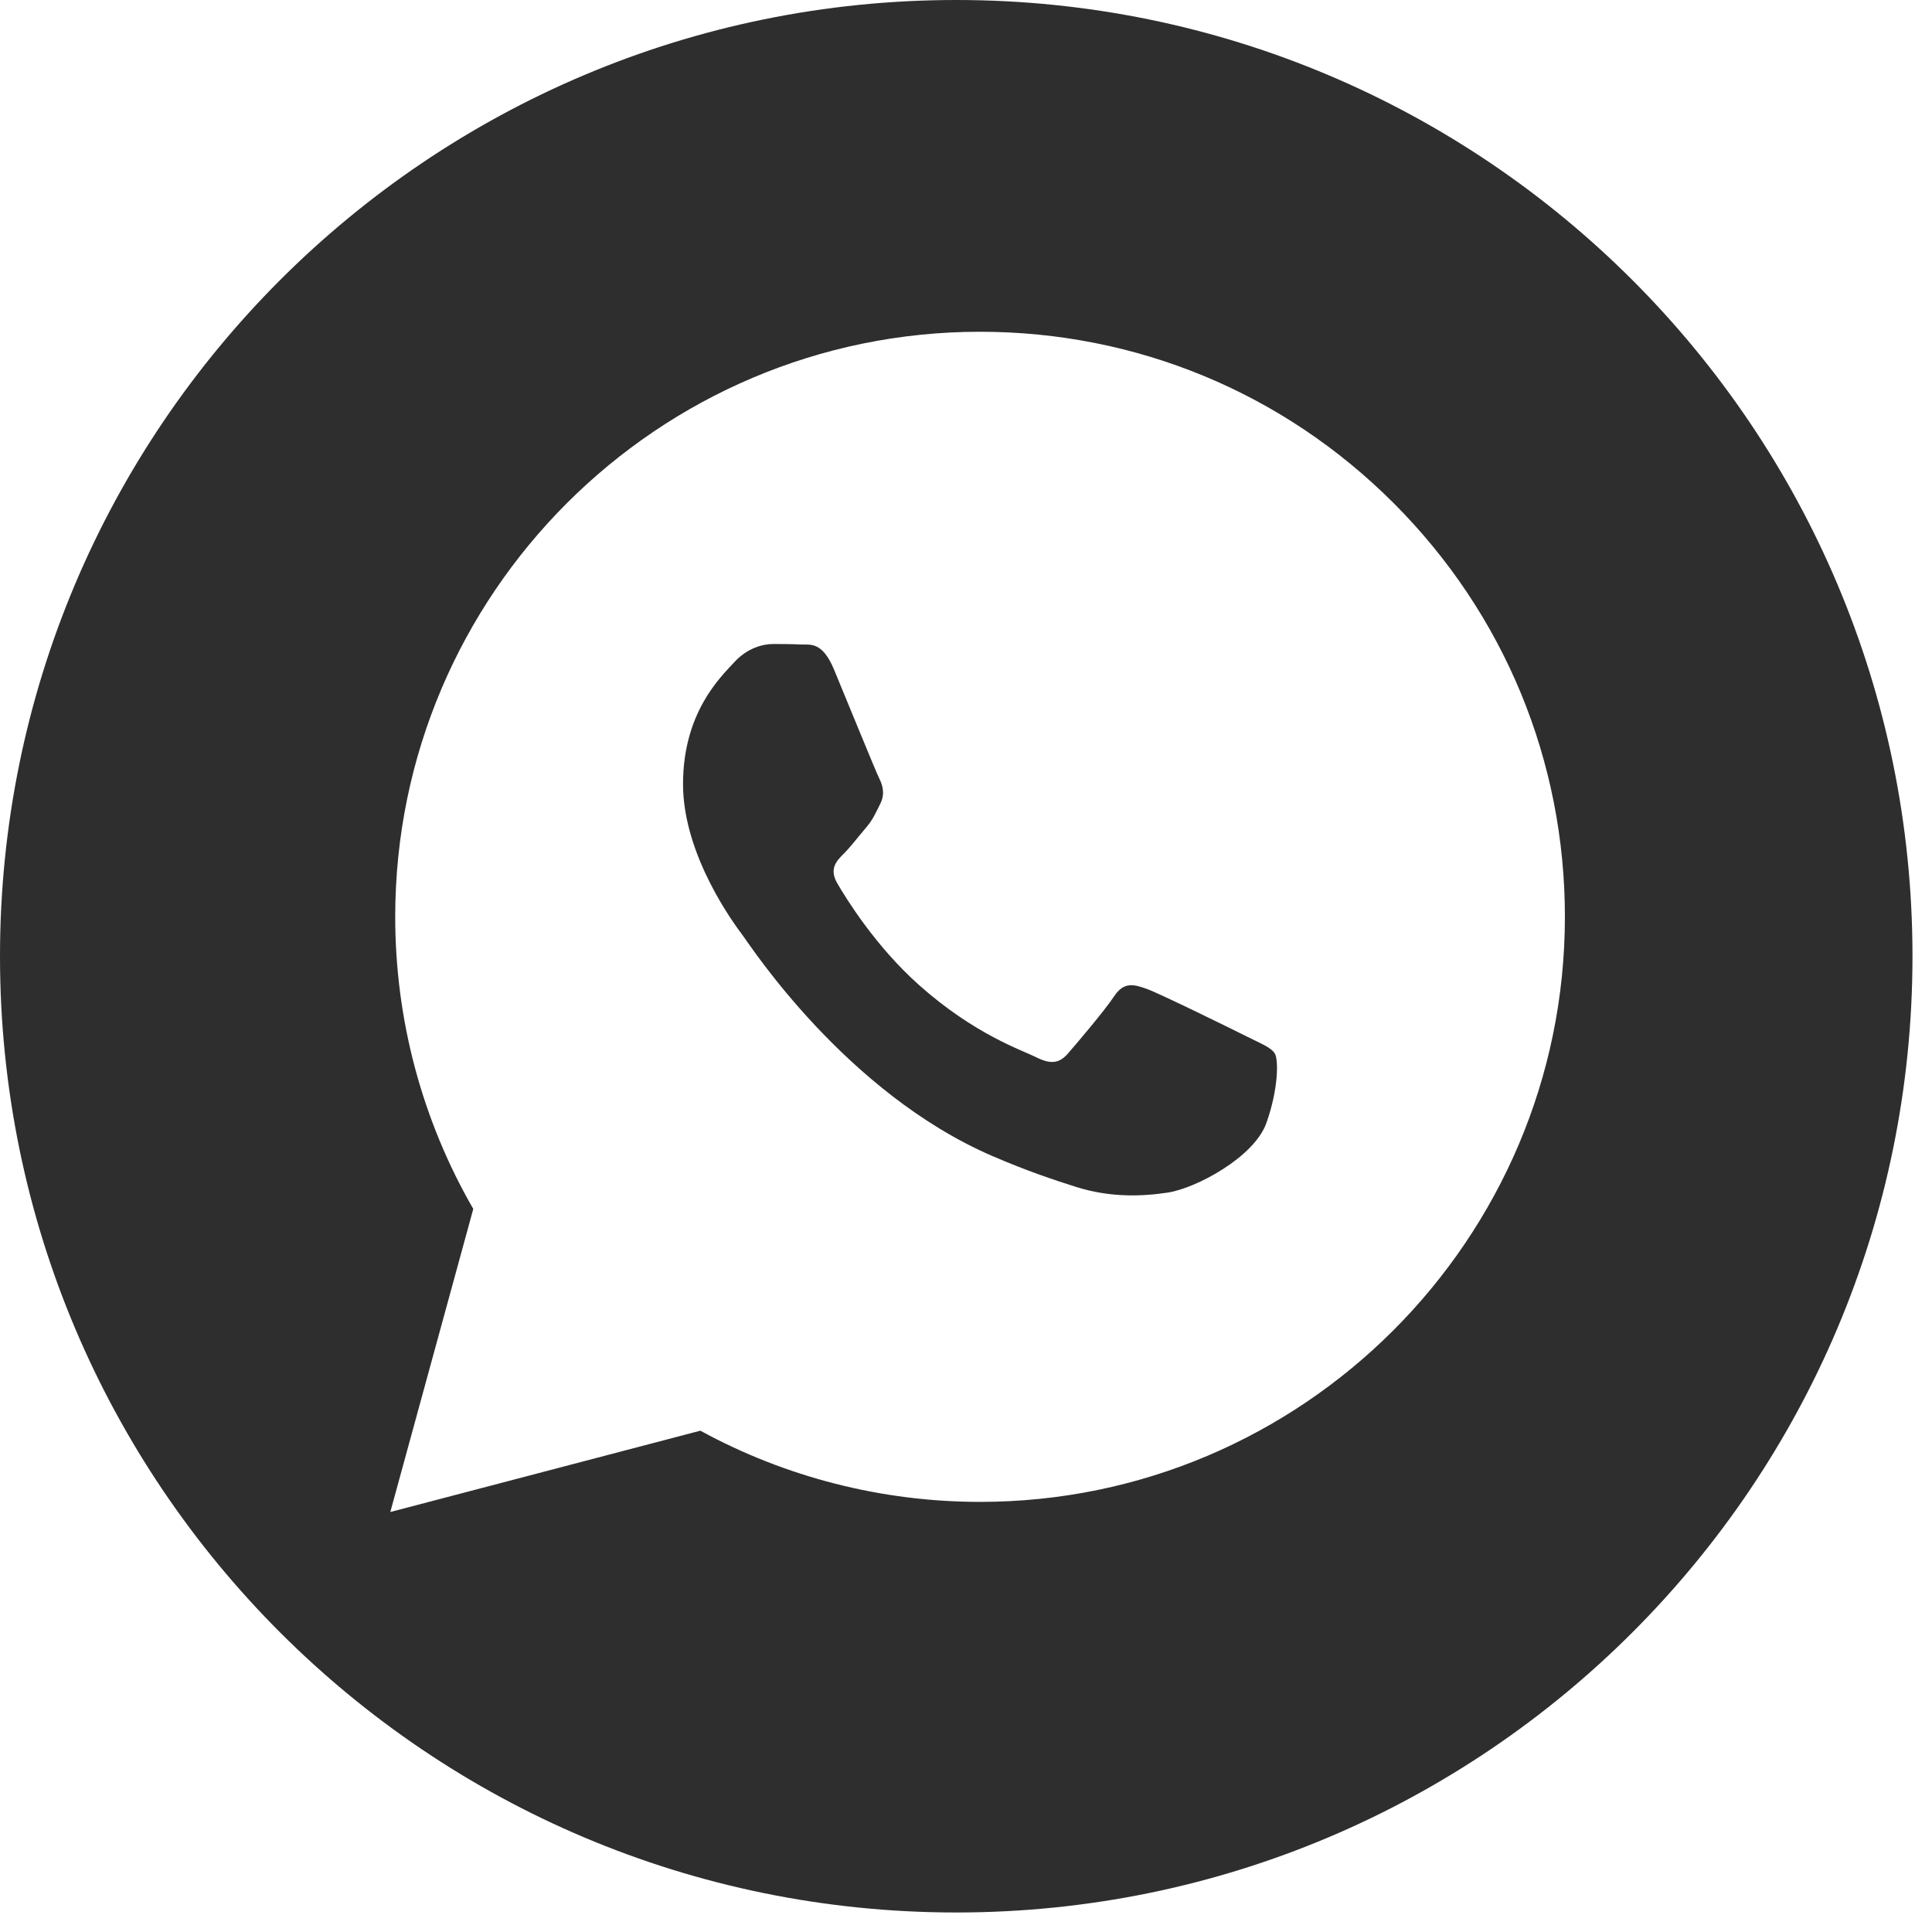
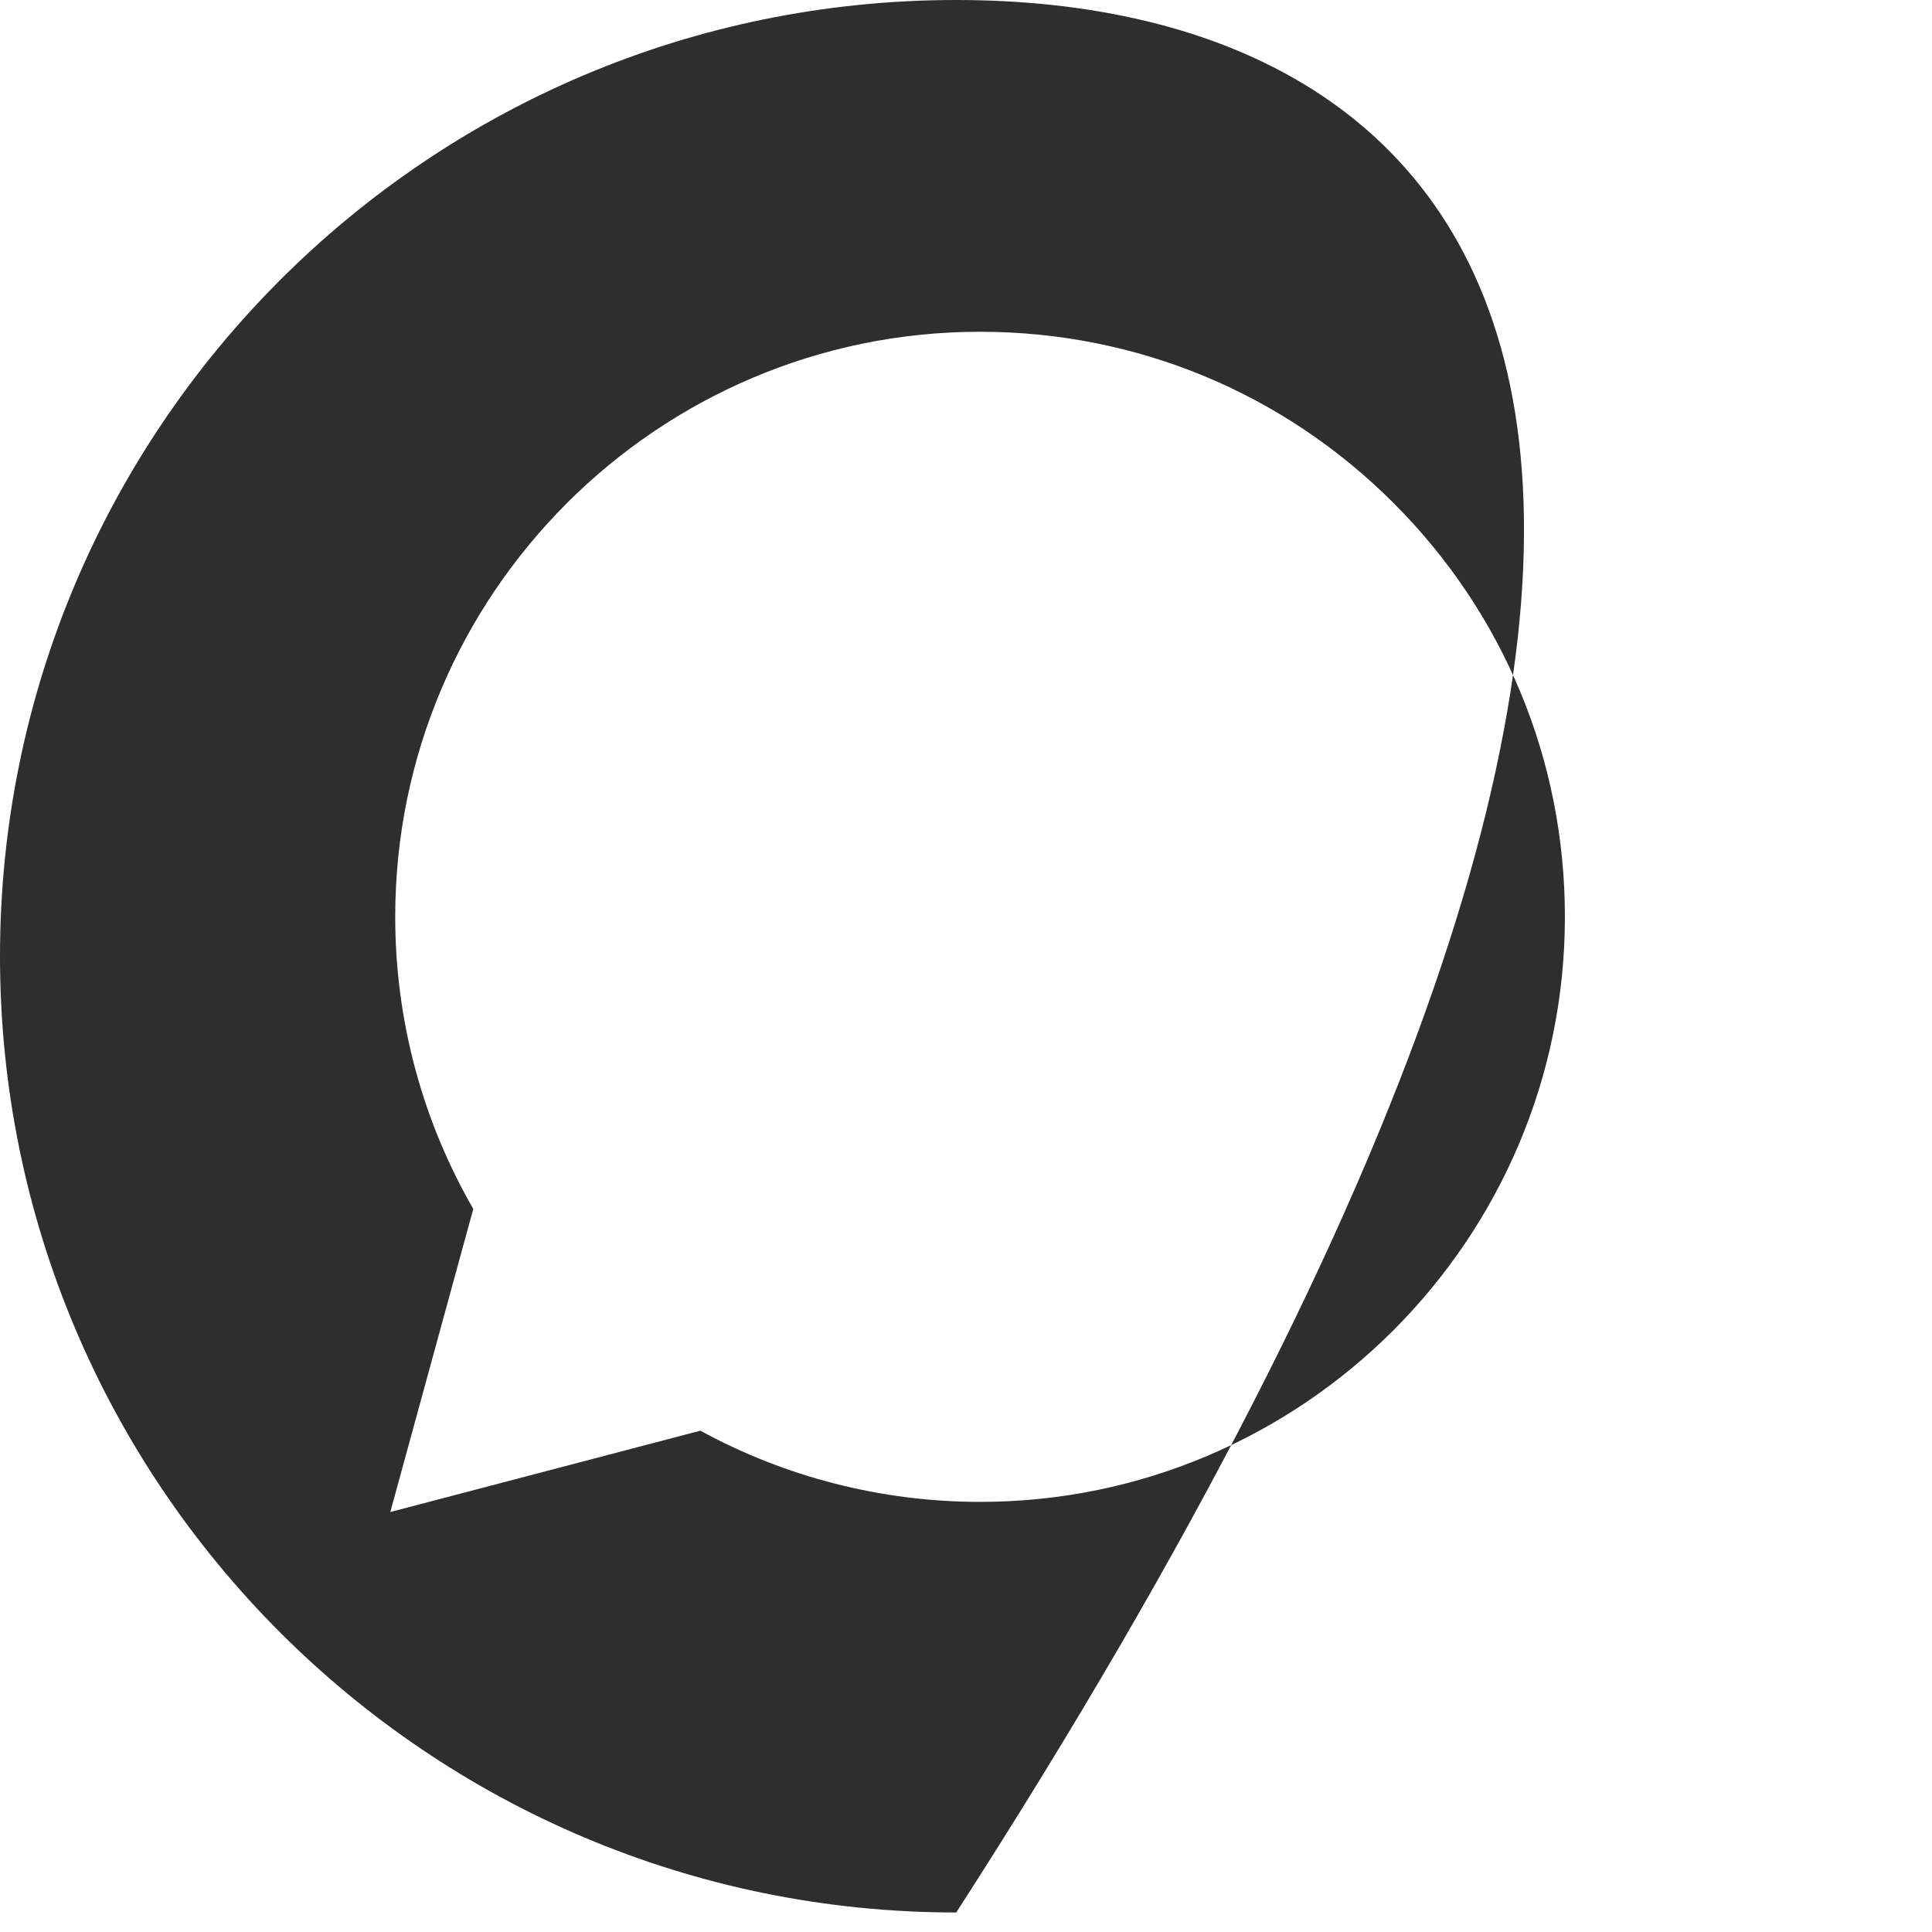
<svg xmlns="http://www.w3.org/2000/svg" version="1.1" id="Layer_1" x="0px" y="0px" width="30px" height="30px" viewBox="0 0 99 99" style="enable-background:new 0 0 99 99;" xml:space="preserve">
-   <path style="fill:#2E2E2E;" d="M63.892 53.114C63.143 52.739 59.462 50.928 58.775 50.678C58.089 50.428 57.589 50.303 57.09 51.053C56.591 51.803 55.156 53.489 54.719 53.989C54.282 54.489 53.845 54.551 53.097 54.176C52.348 53.801 49.935 53.011 47.075 50.459C44.849 48.473 43.346 46.021 42.909 45.272C42.472 44.522 42.862 44.117 43.237 43.744C43.574 43.408 43.986 42.869 44.36 42.432C44.734 41.995 44.859 41.682 45.109 41.183C45.359 40.683 45.234 40.246 45.047 39.871C44.86 39.496 43.362 35.81 42.738 34.311C42.13 32.851 41.513 33.049 41.053 33.026C40.617 33.004 40.117 33 39.618 33C39.119 33 38.308 33.187 37.621 33.937C36.935 34.687 35 36.498 35 40.184C35 43.87 37.683 47.431 38.058 47.93C38.432 48.43 43.338 55.993 50.85 59.237C52.637 60.009 54.031 60.469 55.119 60.814C56.913 61.384 58.545 61.304 59.836 61.111C61.275 60.896 64.266 59.3 64.89 57.551C65.514 55.802 65.514 54.302 65.327 53.99C65.14 53.677 64.641 53.489 63.892 53.114Z" />
-   <path style="fill:#2E2E2E;" fill-rule="evenodd" clip-rule="evenodd" d="M49 98C76.062 98 98 76.062 98 49C98 21.938 76.062 0 49 0C21.938 0 0 21.938 0 49C0 76.062 21.938 98 49 98ZM50.221 17C58.238 17.003 65.763 20.124 71.421 25.789C77.08 31.454 80.194 38.983 80.189 46.992C80.182 63.515 66.737 76.96 50.22 76.96H50.208C45.193 76.958 40.264 75.7 35.887 73.312L20 77.479L24.252 61.949C21.63 57.405 20.25 52.249 20.252 46.967C20.258 30.443 33.703 17 50.221 17Z" />
+   <path style="fill:#2E2E2E;" fill-rule="evenodd" clip-rule="evenodd" d="M49 98C98 21.938 76.062 0 49 0C21.938 0 0 21.938 0 49C0 76.062 21.938 98 49 98ZM50.221 17C58.238 17.003 65.763 20.124 71.421 25.789C77.08 31.454 80.194 38.983 80.189 46.992C80.182 63.515 66.737 76.96 50.22 76.96H50.208C45.193 76.958 40.264 75.7 35.887 73.312L20 77.479L24.252 61.949C21.63 57.405 20.25 52.249 20.252 46.967C20.258 30.443 33.703 17 50.221 17Z" />
</svg>